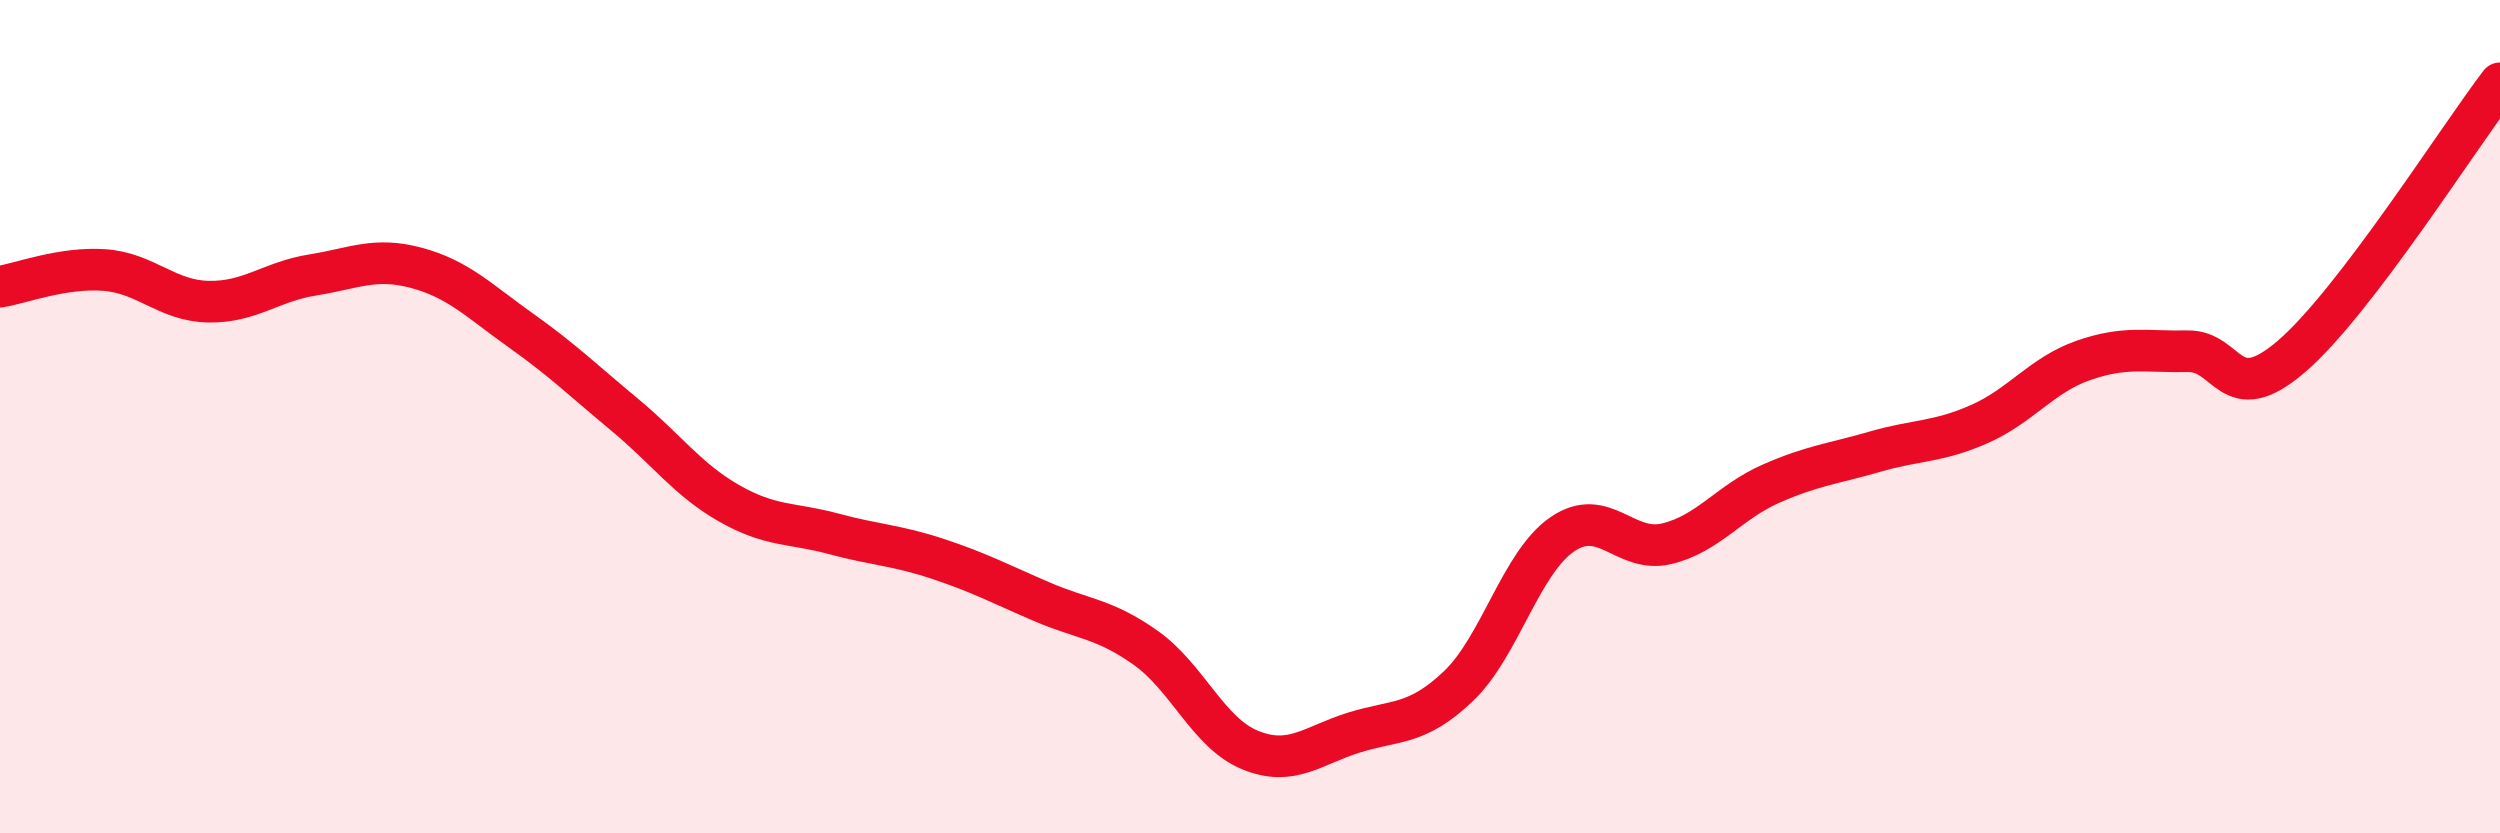
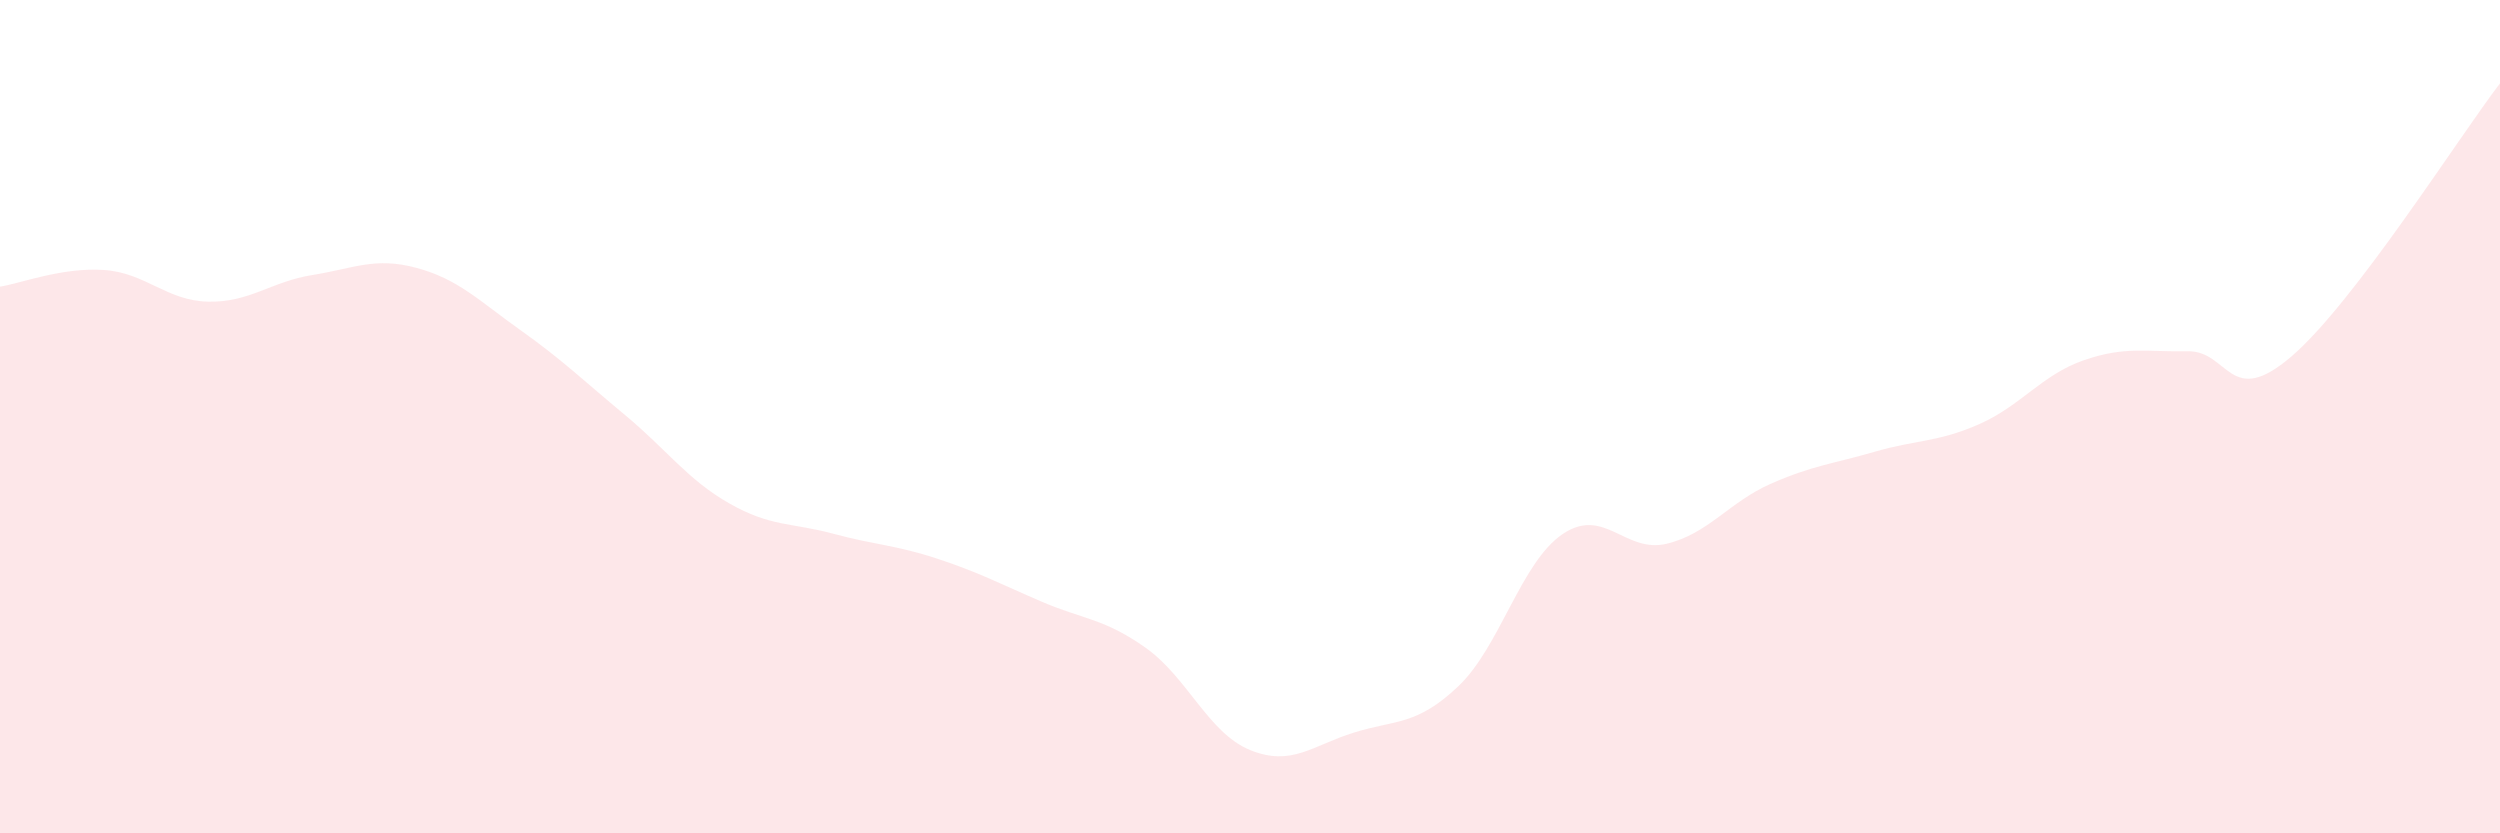
<svg xmlns="http://www.w3.org/2000/svg" width="60" height="20" viewBox="0 0 60 20">
  <path d="M 0,6.88 C 0.5,6.8 1.5,6.41 2.5,6.48 C 3.5,6.55 4,7.22 5,7.24 C 6,7.26 6.5,6.76 7.5,6.6 C 8.5,6.44 9,6.16 10,6.43 C 11,6.7 11.5,7.22 12.5,7.93 C 13.5,8.64 14,9.13 15,9.96 C 16,10.79 16.5,11.51 17.5,12.08 C 18.5,12.65 19,12.54 20,12.81 C 21,13.08 21.5,13.08 22.5,13.41 C 23.5,13.74 24,14.01 25,14.44 C 26,14.87 26.5,14.84 27.5,15.55 C 28.5,16.26 29,17.59 30,18 C 31,18.41 31.5,17.89 32.5,17.58 C 33.5,17.27 34,17.42 35,16.47 C 36,15.52 36.5,13.5 37.5,12.82 C 38.5,12.14 39,13.29 40,13.05 C 41,12.81 41.5,12.05 42.5,11.61 C 43.5,11.17 44,11.13 45,10.84 C 46,10.55 46.5,10.62 47.5,10.18 C 48.5,9.74 49,9 50,8.65 C 51,8.3 51.5,8.45 52.5,8.43 C 53.5,8.41 53.5,9.84 55,8.55 C 56.5,7.26 59,3.31 60,2L60 20L0 20Z" fill="#EB0A25" opacity="0.1" stroke-linecap="round" stroke-linejoin="round" />
-   <path d="M 0,6.88 C 0.5,6.8 1.5,6.41 2.5,6.48 C 3.5,6.55 4,7.22 5,7.24 C 6,7.26 6.5,6.76 7.5,6.6 C 8.5,6.44 9,6.16 10,6.43 C 11,6.7 11.5,7.22 12.5,7.93 C 13.5,8.64 14,9.13 15,9.96 C 16,10.79 16.5,11.51 17.5,12.08 C 18.5,12.65 19,12.54 20,12.81 C 21,13.08 21.5,13.08 22.5,13.41 C 23.5,13.74 24,14.01 25,14.44 C 26,14.87 26.5,14.84 27.5,15.55 C 28.5,16.26 29,17.59 30,18 C 31,18.41 31.5,17.89 32.5,17.58 C 33.5,17.27 34,17.42 35,16.47 C 36,15.52 36.5,13.5 37.5,12.82 C 38.5,12.14 39,13.29 40,13.05 C 41,12.81 41.5,12.05 42.5,11.61 C 43.5,11.17 44,11.13 45,10.84 C 46,10.55 46.5,10.62 47.5,10.18 C 48.5,9.74 49,9 50,8.65 C 51,8.3 51.5,8.45 52.5,8.43 C 53.5,8.41 53.5,9.84 55,8.55 C 56.5,7.26 59,3.31 60,2" stroke="#EB0A25" stroke-width="1" fill="none" stroke-linecap="round" stroke-linejoin="round" />
</svg>